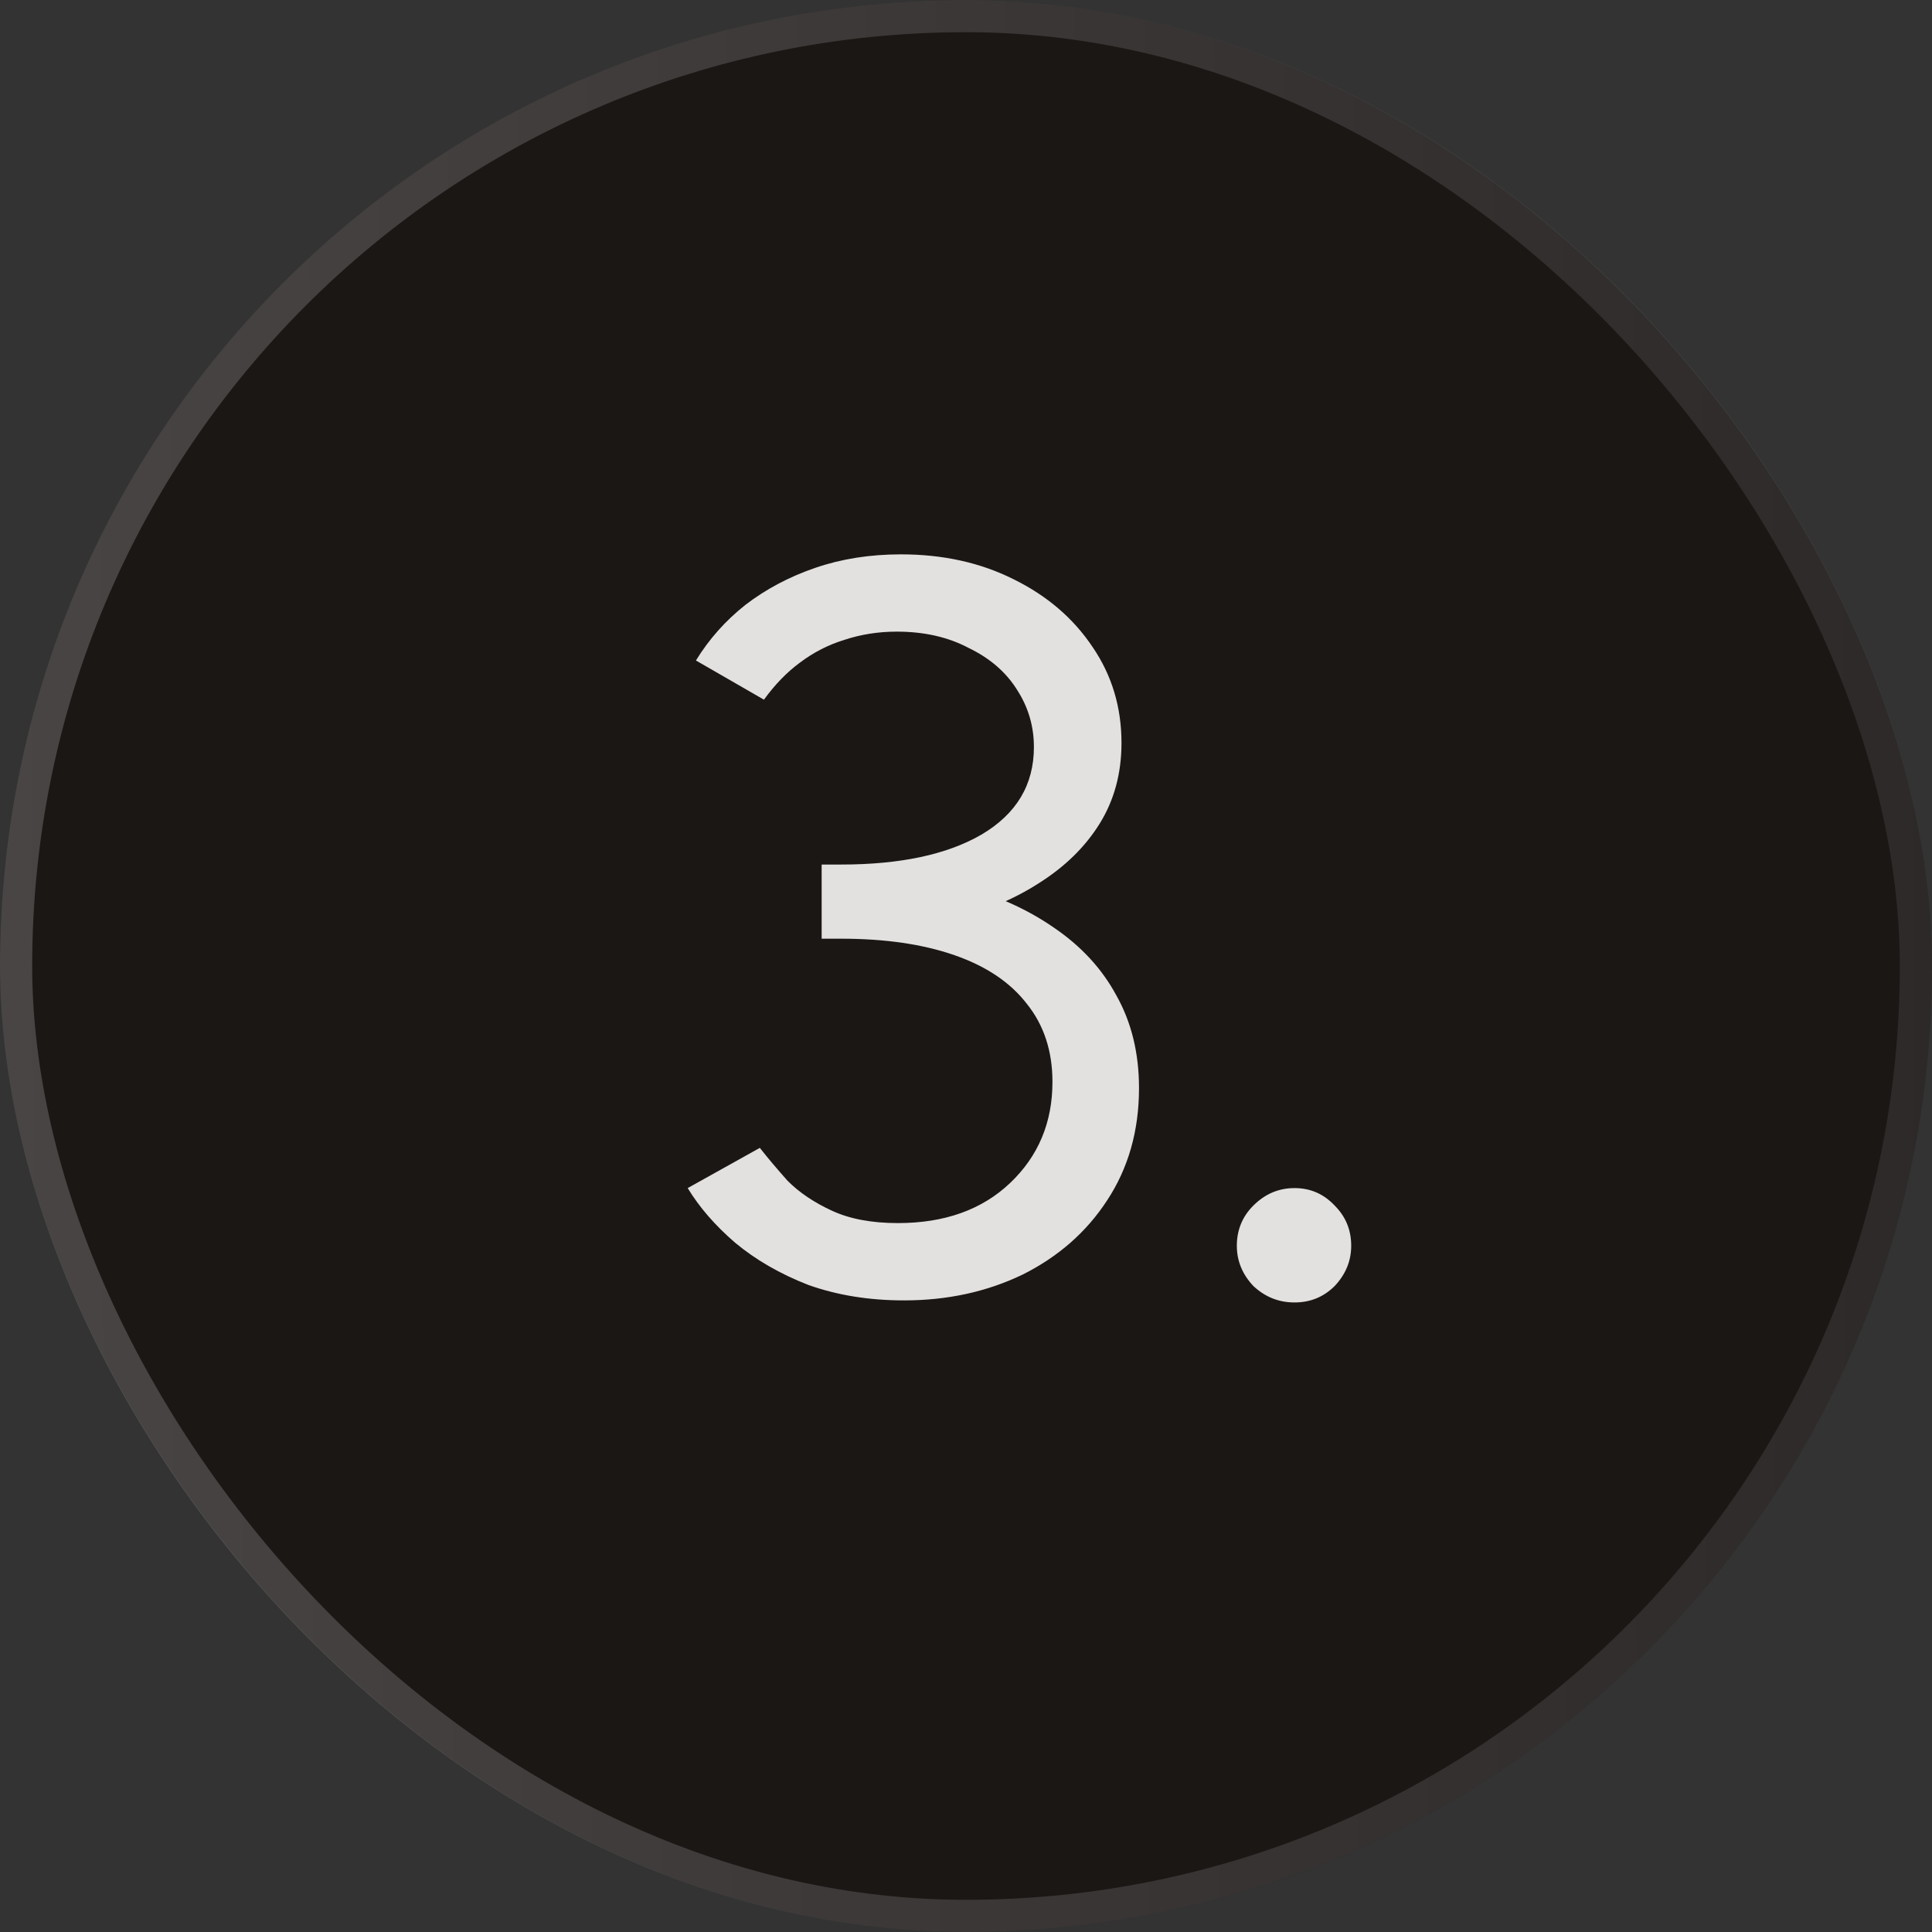
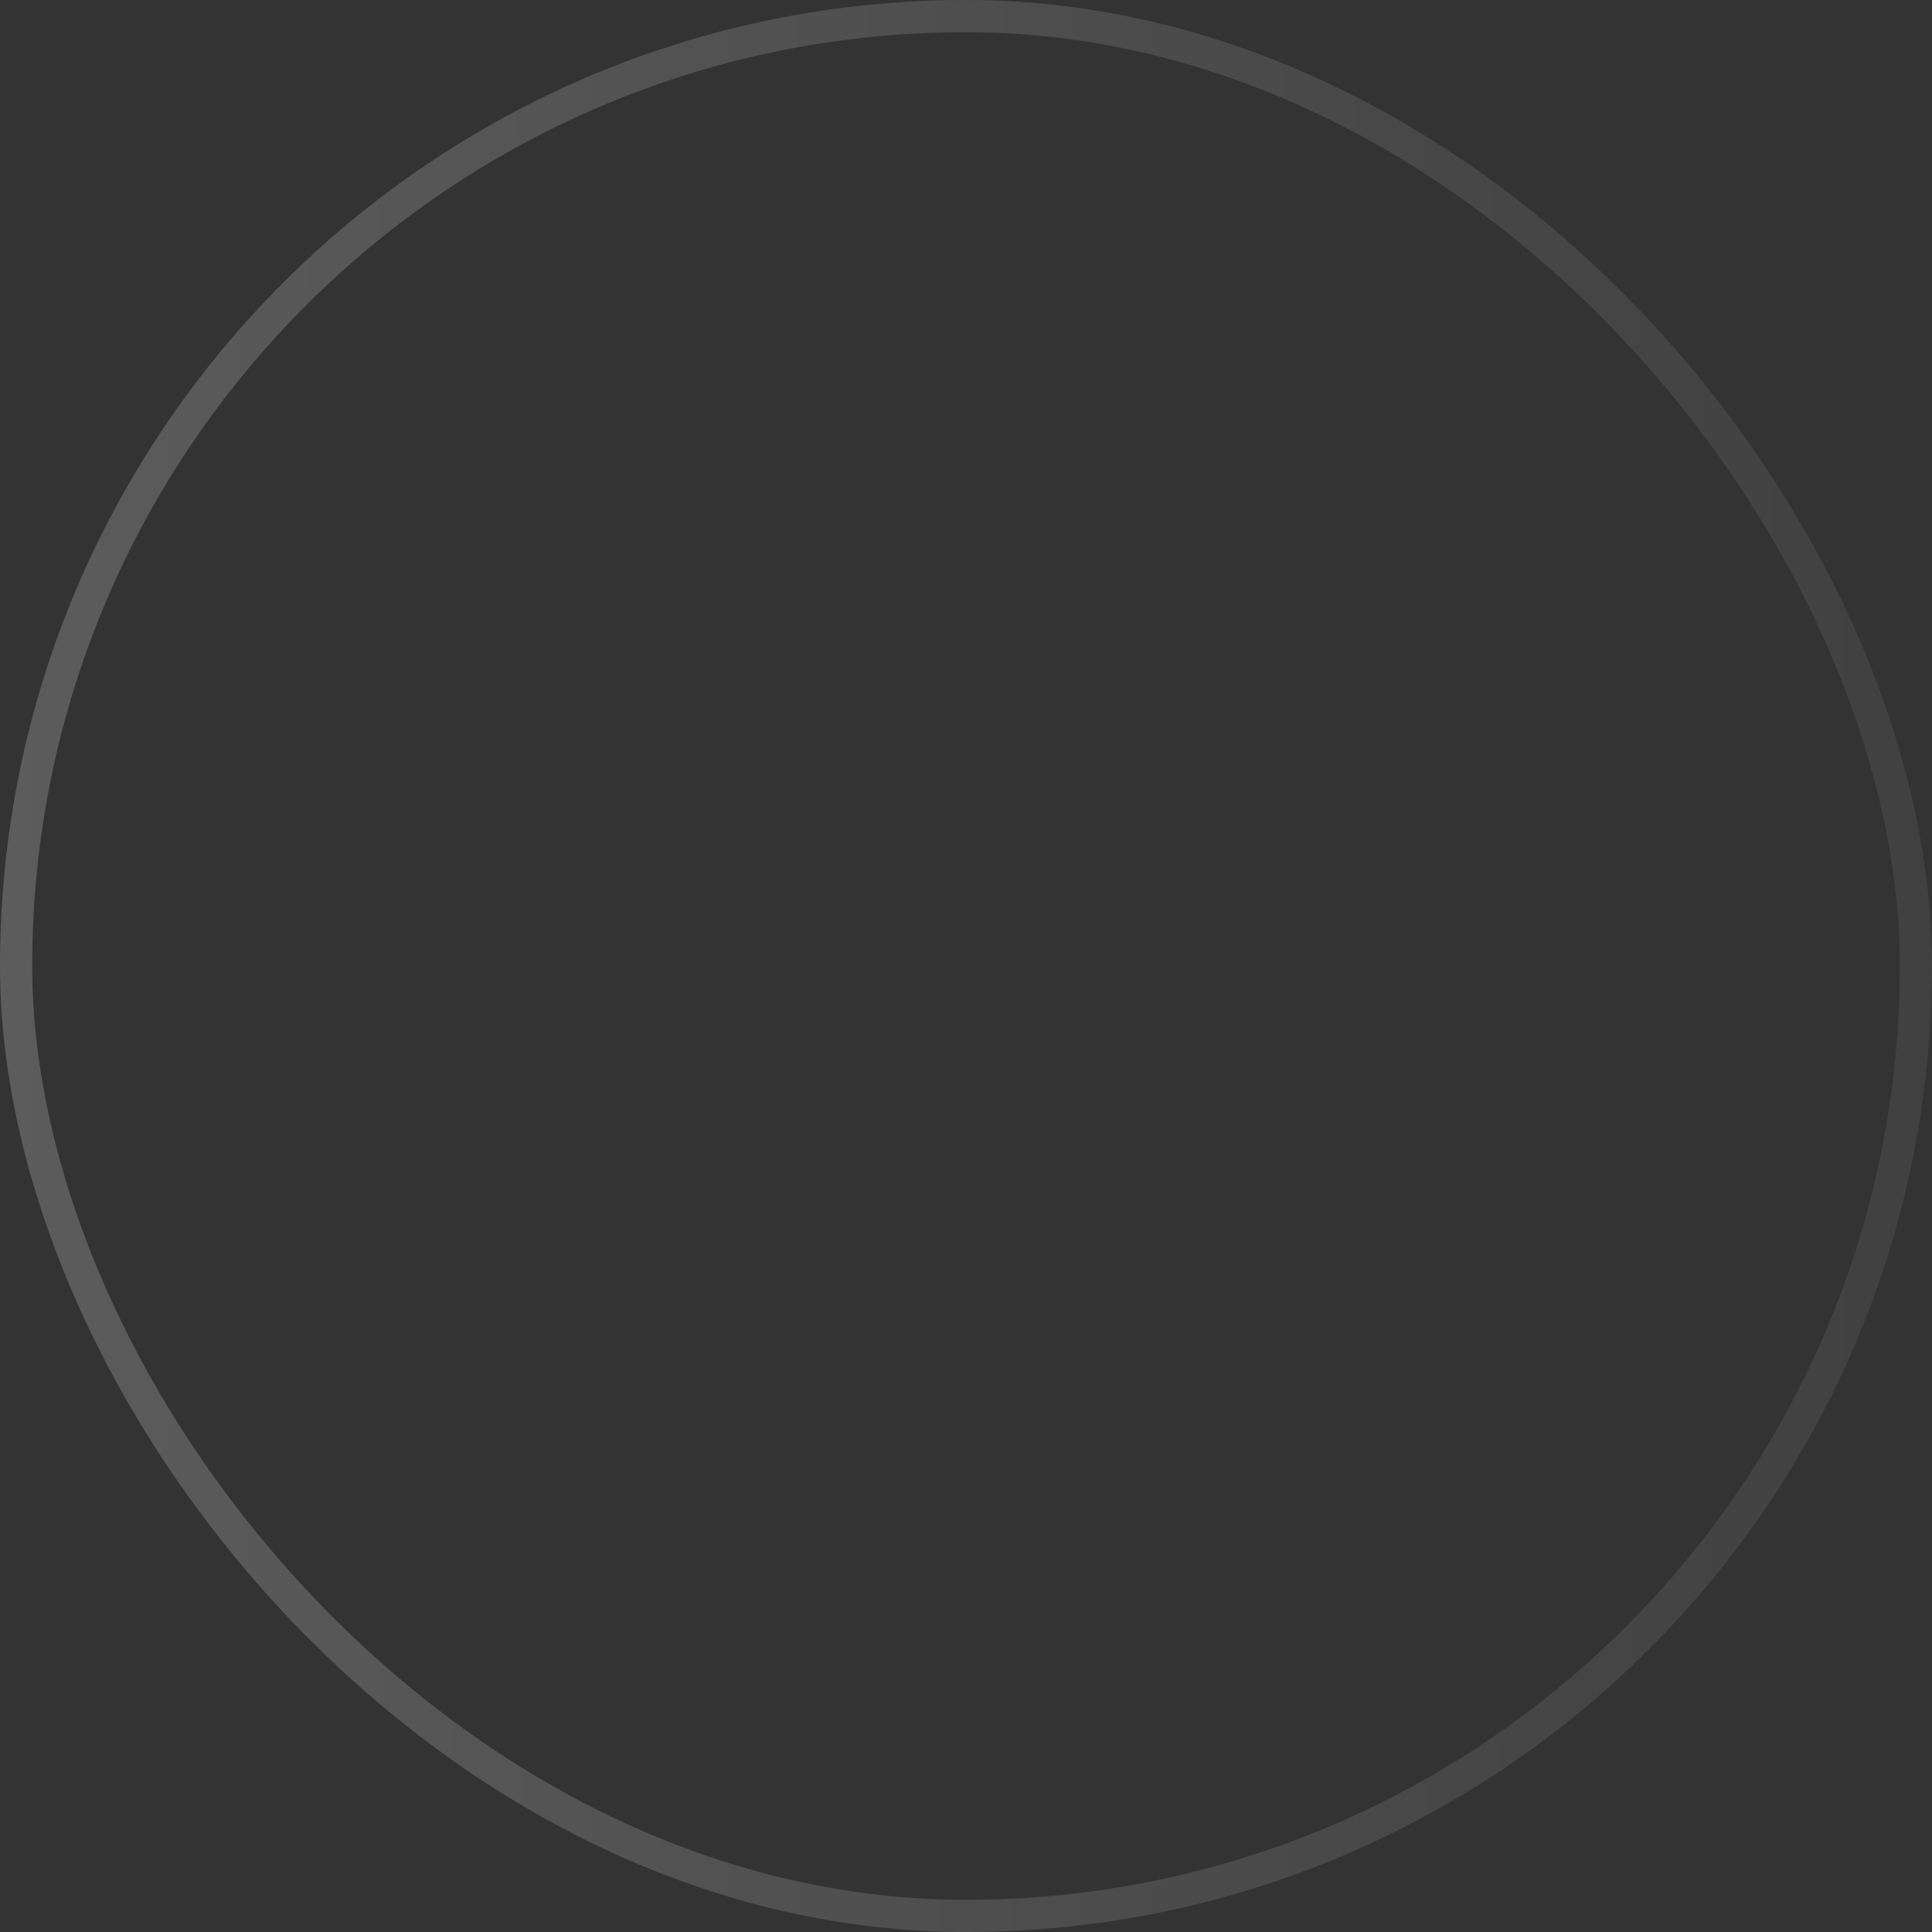
<svg xmlns="http://www.w3.org/2000/svg" width="60" height="60" viewBox="0 0 60 60" fill="none">
  <rect x="0" y="0" width="60" height="60" fill="#333333" stroke="none" />
-   <rect width="60" height="60" rx="30" fill="#1A1715" />
  <rect x="0.5" y="0.5" width="59" height="59" rx="29.5" stroke="url(#paint0_linear_43_239)" stroke-opacity="0.2" />
  <g clip-path="url(#clip0_43_239)">
-     <path d="M28.077 40.385C26.989 40.385 25.997 40.224 25.101 39.904C24.226 39.563 23.469 39.126 22.829 38.593C22.21 38.059 21.719 37.494 21.357 36.897L23.597 35.648C23.831 35.947 24.119 36.288 24.461 36.672C24.823 37.035 25.282 37.344 25.837 37.6C26.391 37.856 27.074 37.984 27.885 37.984C29.335 37.984 30.498 37.569 31.373 36.736C32.247 35.904 32.685 34.859 32.685 33.6C32.685 32.641 32.418 31.83 31.885 31.169C31.373 30.507 30.626 30.006 29.645 29.665C28.663 29.323 27.49 29.152 26.125 29.152H25.517V27.041H26.061C27.405 27.041 28.642 27.19 29.773 27.488C30.903 27.787 31.885 28.224 32.717 28.8C33.57 29.377 34.221 30.081 34.669 30.913C35.138 31.744 35.373 32.705 35.373 33.792C35.373 35.115 35.042 36.278 34.381 37.281C33.741 38.262 32.866 39.03 31.757 39.584C30.647 40.118 29.421 40.385 28.077 40.385ZM25.517 28.928V26.849H26.125C27.959 26.849 29.41 26.539 30.477 25.921C31.565 25.28 32.109 24.374 32.109 23.201C32.109 22.561 31.938 21.974 31.597 21.441C31.255 20.886 30.754 20.448 30.093 20.128C29.453 19.787 28.706 19.616 27.853 19.616C27.277 19.616 26.733 19.702 26.221 19.872C25.73 20.022 25.271 20.256 24.845 20.576C24.439 20.875 24.066 21.259 23.725 21.729L21.613 20.512C22.018 19.851 22.53 19.275 23.149 18.785C23.789 18.294 24.514 17.91 25.325 17.633C26.135 17.355 27.021 17.216 27.981 17.216C29.282 17.216 30.445 17.473 31.469 17.985C32.514 18.497 33.335 19.201 33.933 20.096C34.53 20.971 34.829 21.963 34.829 23.073C34.829 24.011 34.605 24.843 34.157 25.569C33.709 26.294 33.079 26.913 32.269 27.424C31.479 27.936 30.551 28.32 29.485 28.576C28.439 28.811 27.298 28.928 26.061 28.928H25.517ZM40.203 40.449C39.712 40.449 39.286 40.278 38.923 39.937C38.582 39.574 38.411 39.158 38.411 38.688C38.411 38.198 38.582 37.782 38.923 37.441C39.286 37.078 39.712 36.897 40.203 36.897C40.694 36.897 41.11 37.078 41.451 37.441C41.792 37.782 41.963 38.198 41.963 38.688C41.963 39.158 41.792 39.574 41.451 39.937C41.11 40.278 40.694 40.449 40.203 40.449Z" fill="#E3E0E0" />
-   </g>
+     </g>
  <defs>
    <linearGradient id="paint0_linear_43_239" x1="60" y1="1.676" x2="-0.143" y2="1.828" gradientUnits="userSpaceOnUse">
      <stop stop-color="#747474" />
      <stop offset="1" stop-color="white" />
    </linearGradient>
    <clipPath id="clip0_43_239">
-       <rect width="36.667" height="36.667" fill="white" transform="translate(11.667 10.001)" />
-     </clipPath>
+       </clipPath>
  </defs>
</svg>